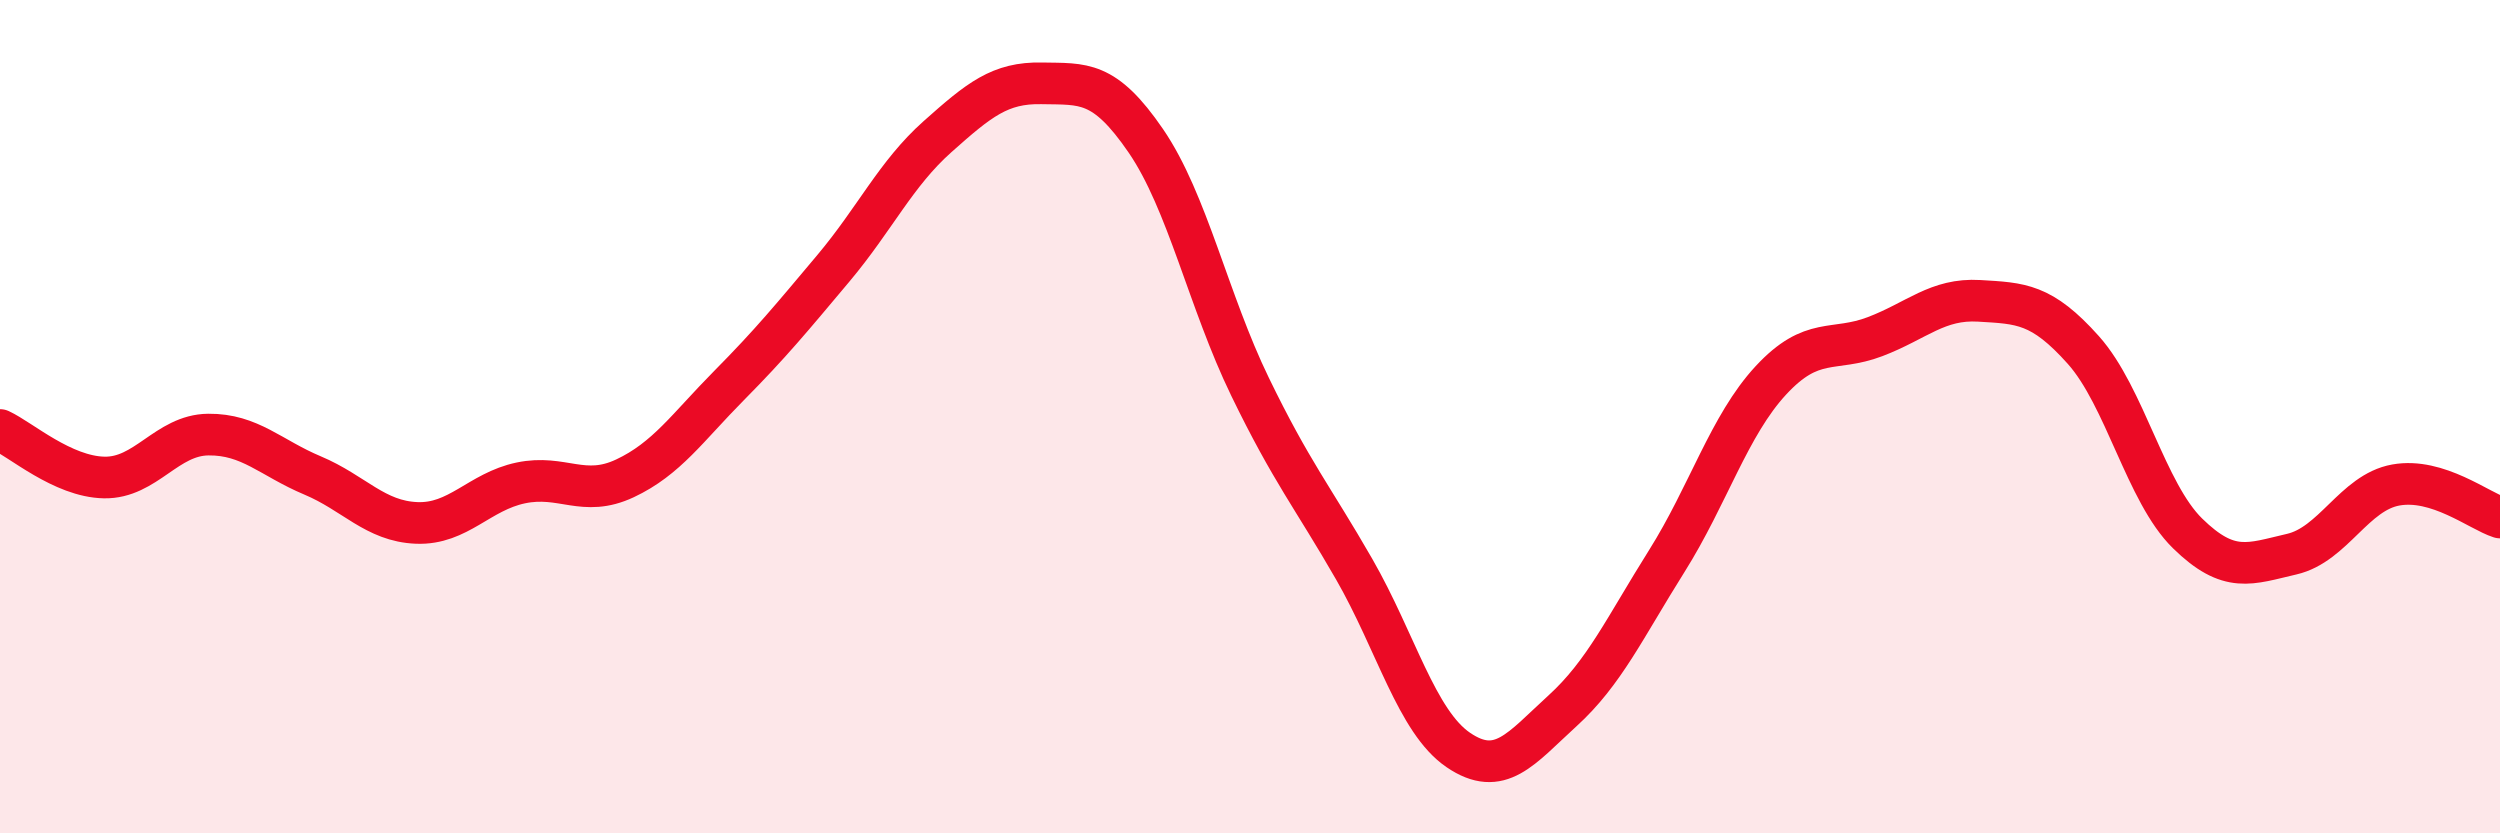
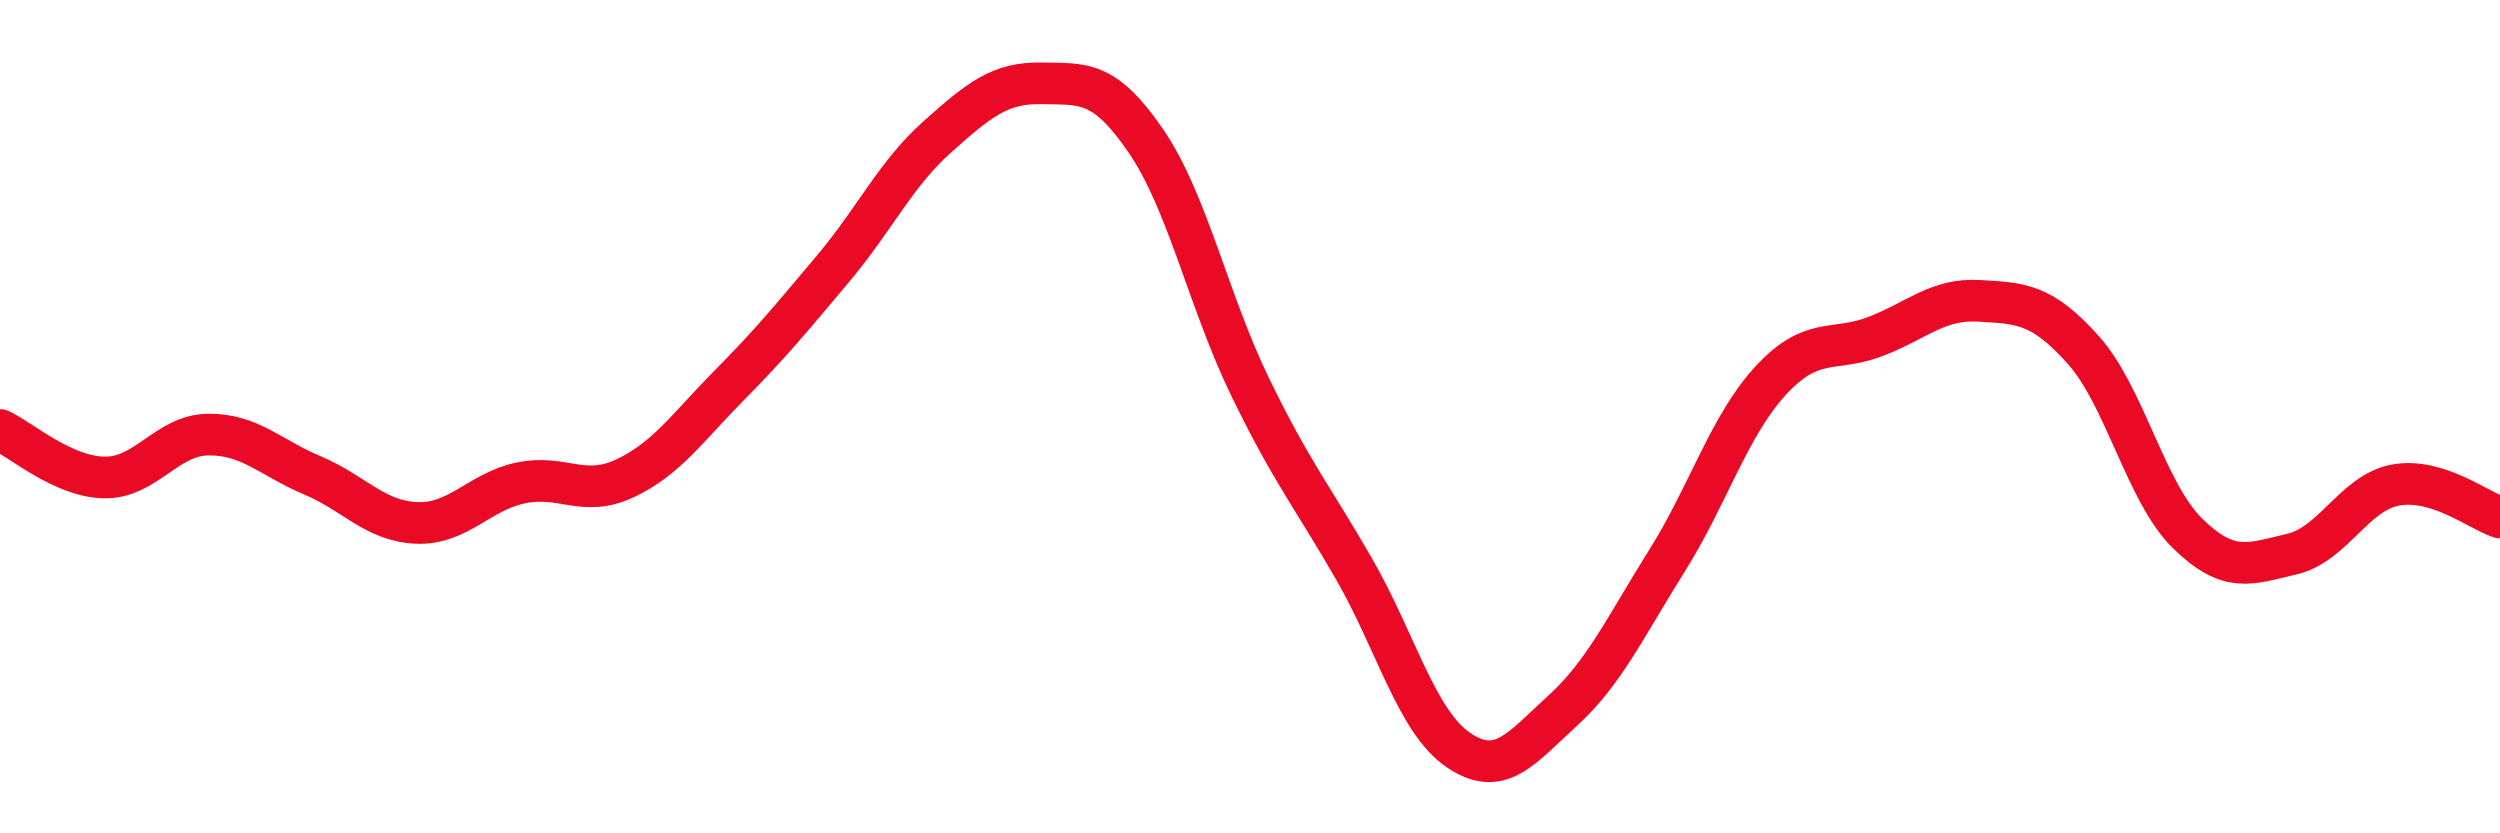
<svg xmlns="http://www.w3.org/2000/svg" width="60" height="20" viewBox="0 0 60 20">
-   <path d="M 0,10.32 C 0.5,10.55 1.5,11.44 2.5,11.46 C 3.5,11.48 4,10.44 5,10.43 C 6,10.42 6.5,10.99 7.5,11.41 C 8.5,11.83 9,12.51 10,12.55 C 11,12.59 11.5,11.8 12.5,11.59 C 13.5,11.38 14,11.95 15,11.48 C 16,11.01 16.5,10.26 17.5,9.25 C 18.5,8.24 19,7.63 20,6.44 C 21,5.25 21.5,4.17 22.5,3.28 C 23.5,2.39 24,1.98 25,2 C 26,2.02 26.5,1.92 27.5,3.38 C 28.5,4.84 29,7.22 30,9.28 C 31,11.34 31.5,11.92 32.5,13.66 C 33.5,15.4 34,17.32 35,18 C 36,18.68 36.5,17.97 37.5,17.06 C 38.5,16.15 39,15.06 40,13.47 C 41,11.88 41.5,10.21 42.5,9.13 C 43.5,8.05 44,8.46 45,8.08 C 46,7.7 46.5,7.16 47.5,7.22 C 48.5,7.28 49,7.28 50,8.4 C 51,9.52 51.5,11.82 52.5,12.8 C 53.5,13.78 54,13.53 55,13.3 C 56,13.07 56.5,11.82 57.5,11.64 C 58.5,11.46 59.5,12.26 60,12.42L60 20L0 20Z" fill="#EB0A25" opacity="0.1" stroke-linecap="round" stroke-linejoin="round" />
  <path d="M 0,10.32 C 0.5,10.55 1.5,11.44 2.5,11.46 C 3.5,11.48 4,10.44 5,10.43 C 6,10.42 6.5,10.99 7.5,11.41 C 8.5,11.83 9,12.51 10,12.55 C 11,12.59 11.5,11.8 12.5,11.59 C 13.5,11.38 14,11.95 15,11.48 C 16,11.01 16.5,10.26 17.5,9.25 C 18.5,8.24 19,7.63 20,6.44 C 21,5.25 21.5,4.17 22.5,3.28 C 23.5,2.39 24,1.98 25,2 C 26,2.02 26.5,1.92 27.5,3.38 C 28.5,4.84 29,7.22 30,9.28 C 31,11.34 31.5,11.92 32.5,13.66 C 33.5,15.4 34,17.32 35,18 C 36,18.68 36.5,17.97 37.5,17.06 C 38.5,16.15 39,15.06 40,13.47 C 41,11.88 41.5,10.21 42.5,9.13 C 43.5,8.05 44,8.46 45,8.08 C 46,7.7 46.5,7.16 47.5,7.22 C 48.5,7.28 49,7.28 50,8.4 C 51,9.52 51.5,11.82 52.5,12.8 C 53.5,13.78 54,13.53 55,13.3 C 56,13.07 56.5,11.82 57.5,11.64 C 58.5,11.46 59.5,12.26 60,12.42" stroke="#EB0A25" stroke-width="1" fill="none" stroke-linecap="round" stroke-linejoin="round" />
</svg>